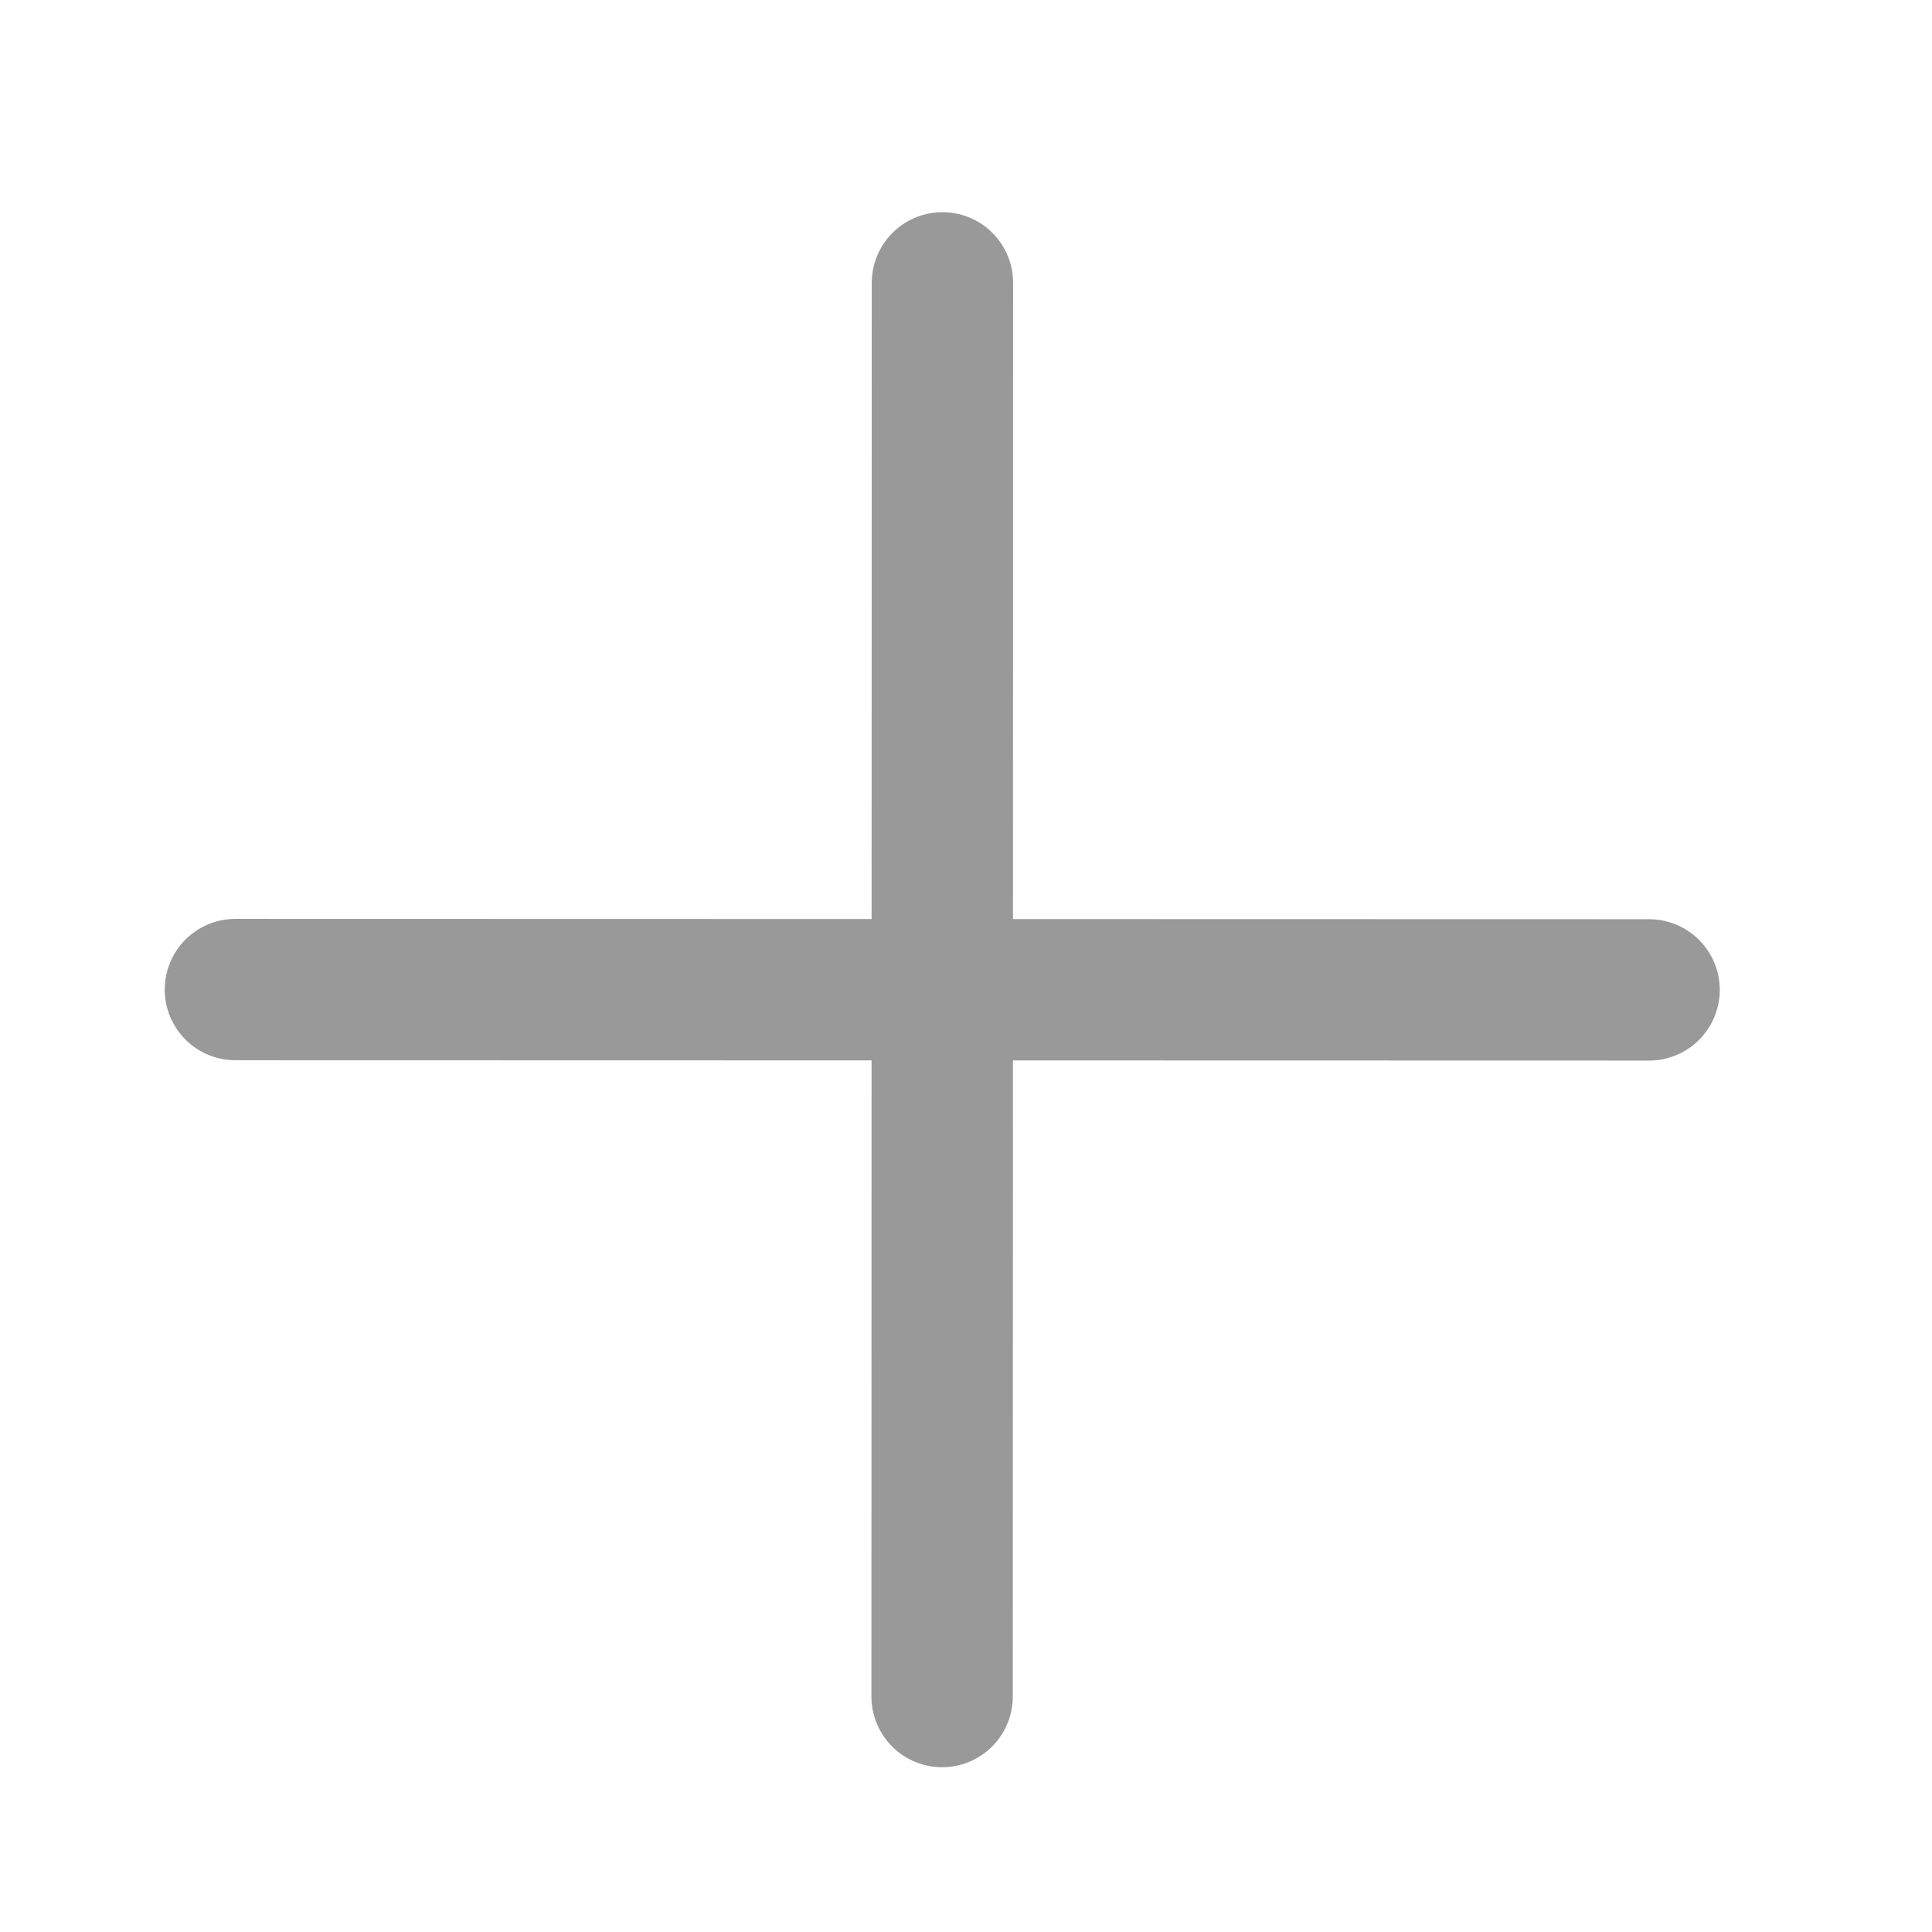
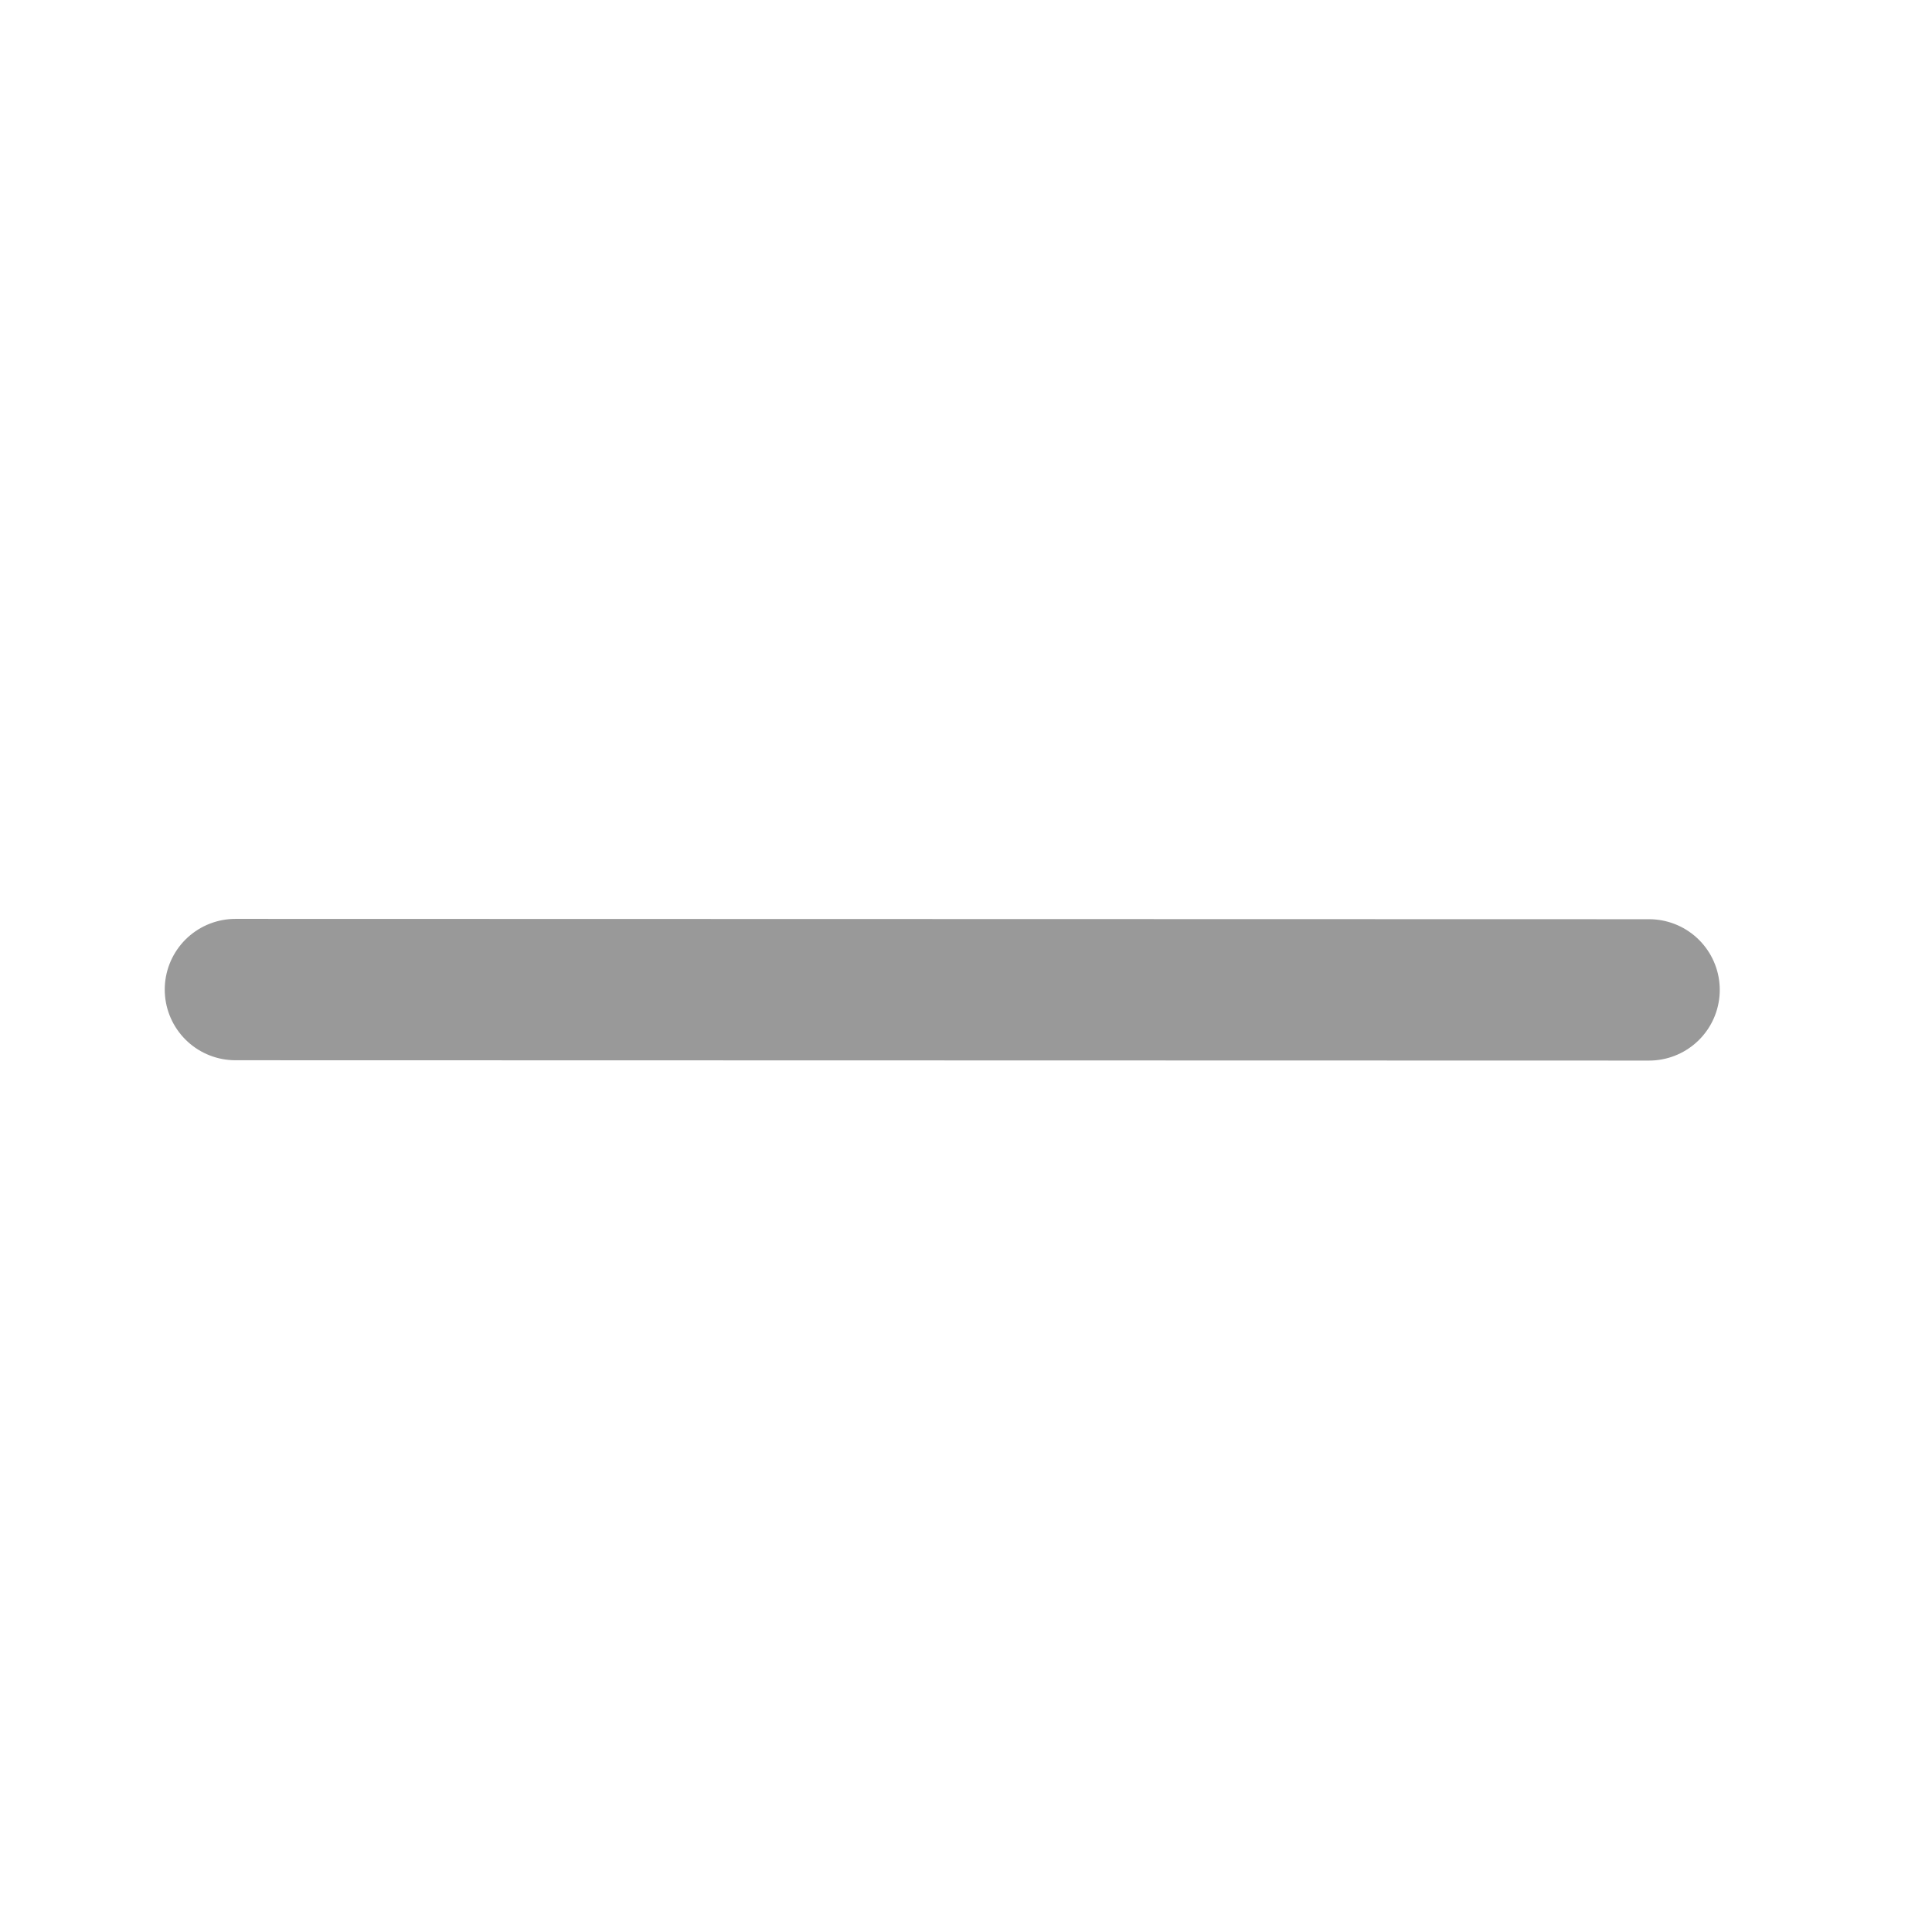
<svg xmlns="http://www.w3.org/2000/svg" width="41" height="41" viewBox="0 0 41 41" fill="none">
  <g opacity="0.4">
    <path d="M4.996 21L34.996 21.007" stroke="black" stroke-width="3" stroke-linecap="round" />
-     <path d="M20 6.003L19.993 36.003" stroke="black" stroke-width="3" stroke-linecap="round" />
  </g>
</svg>